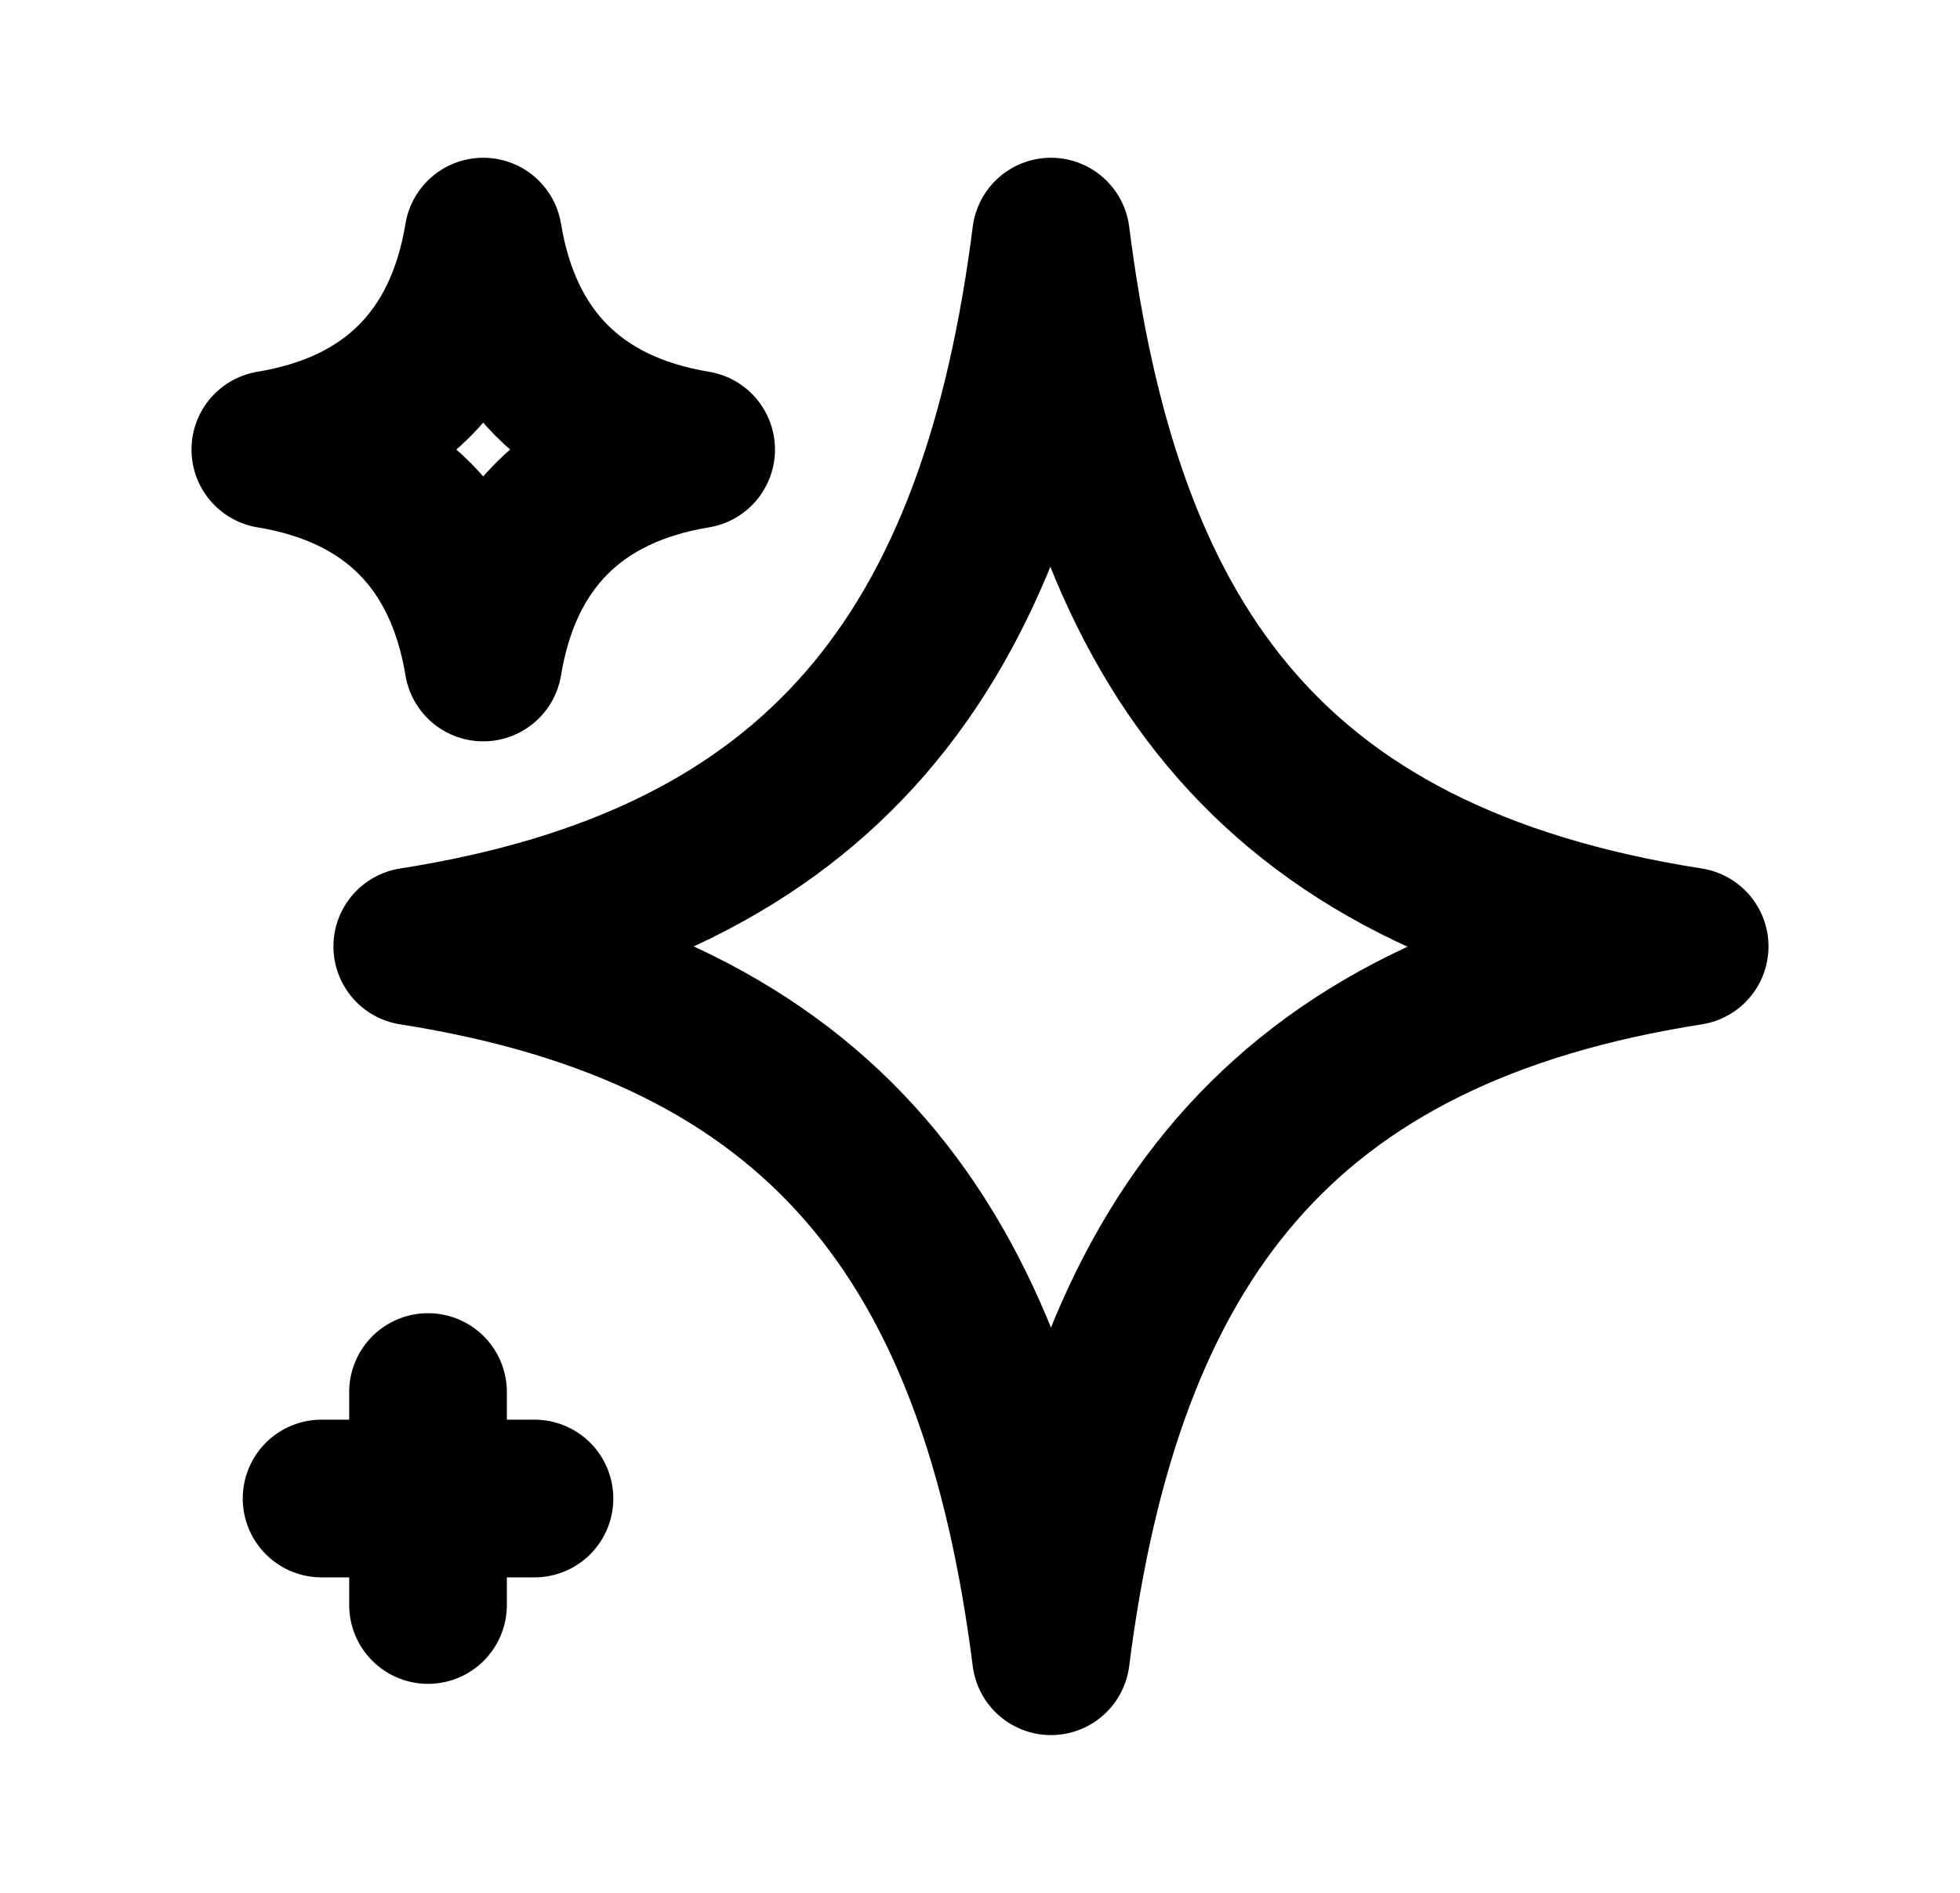
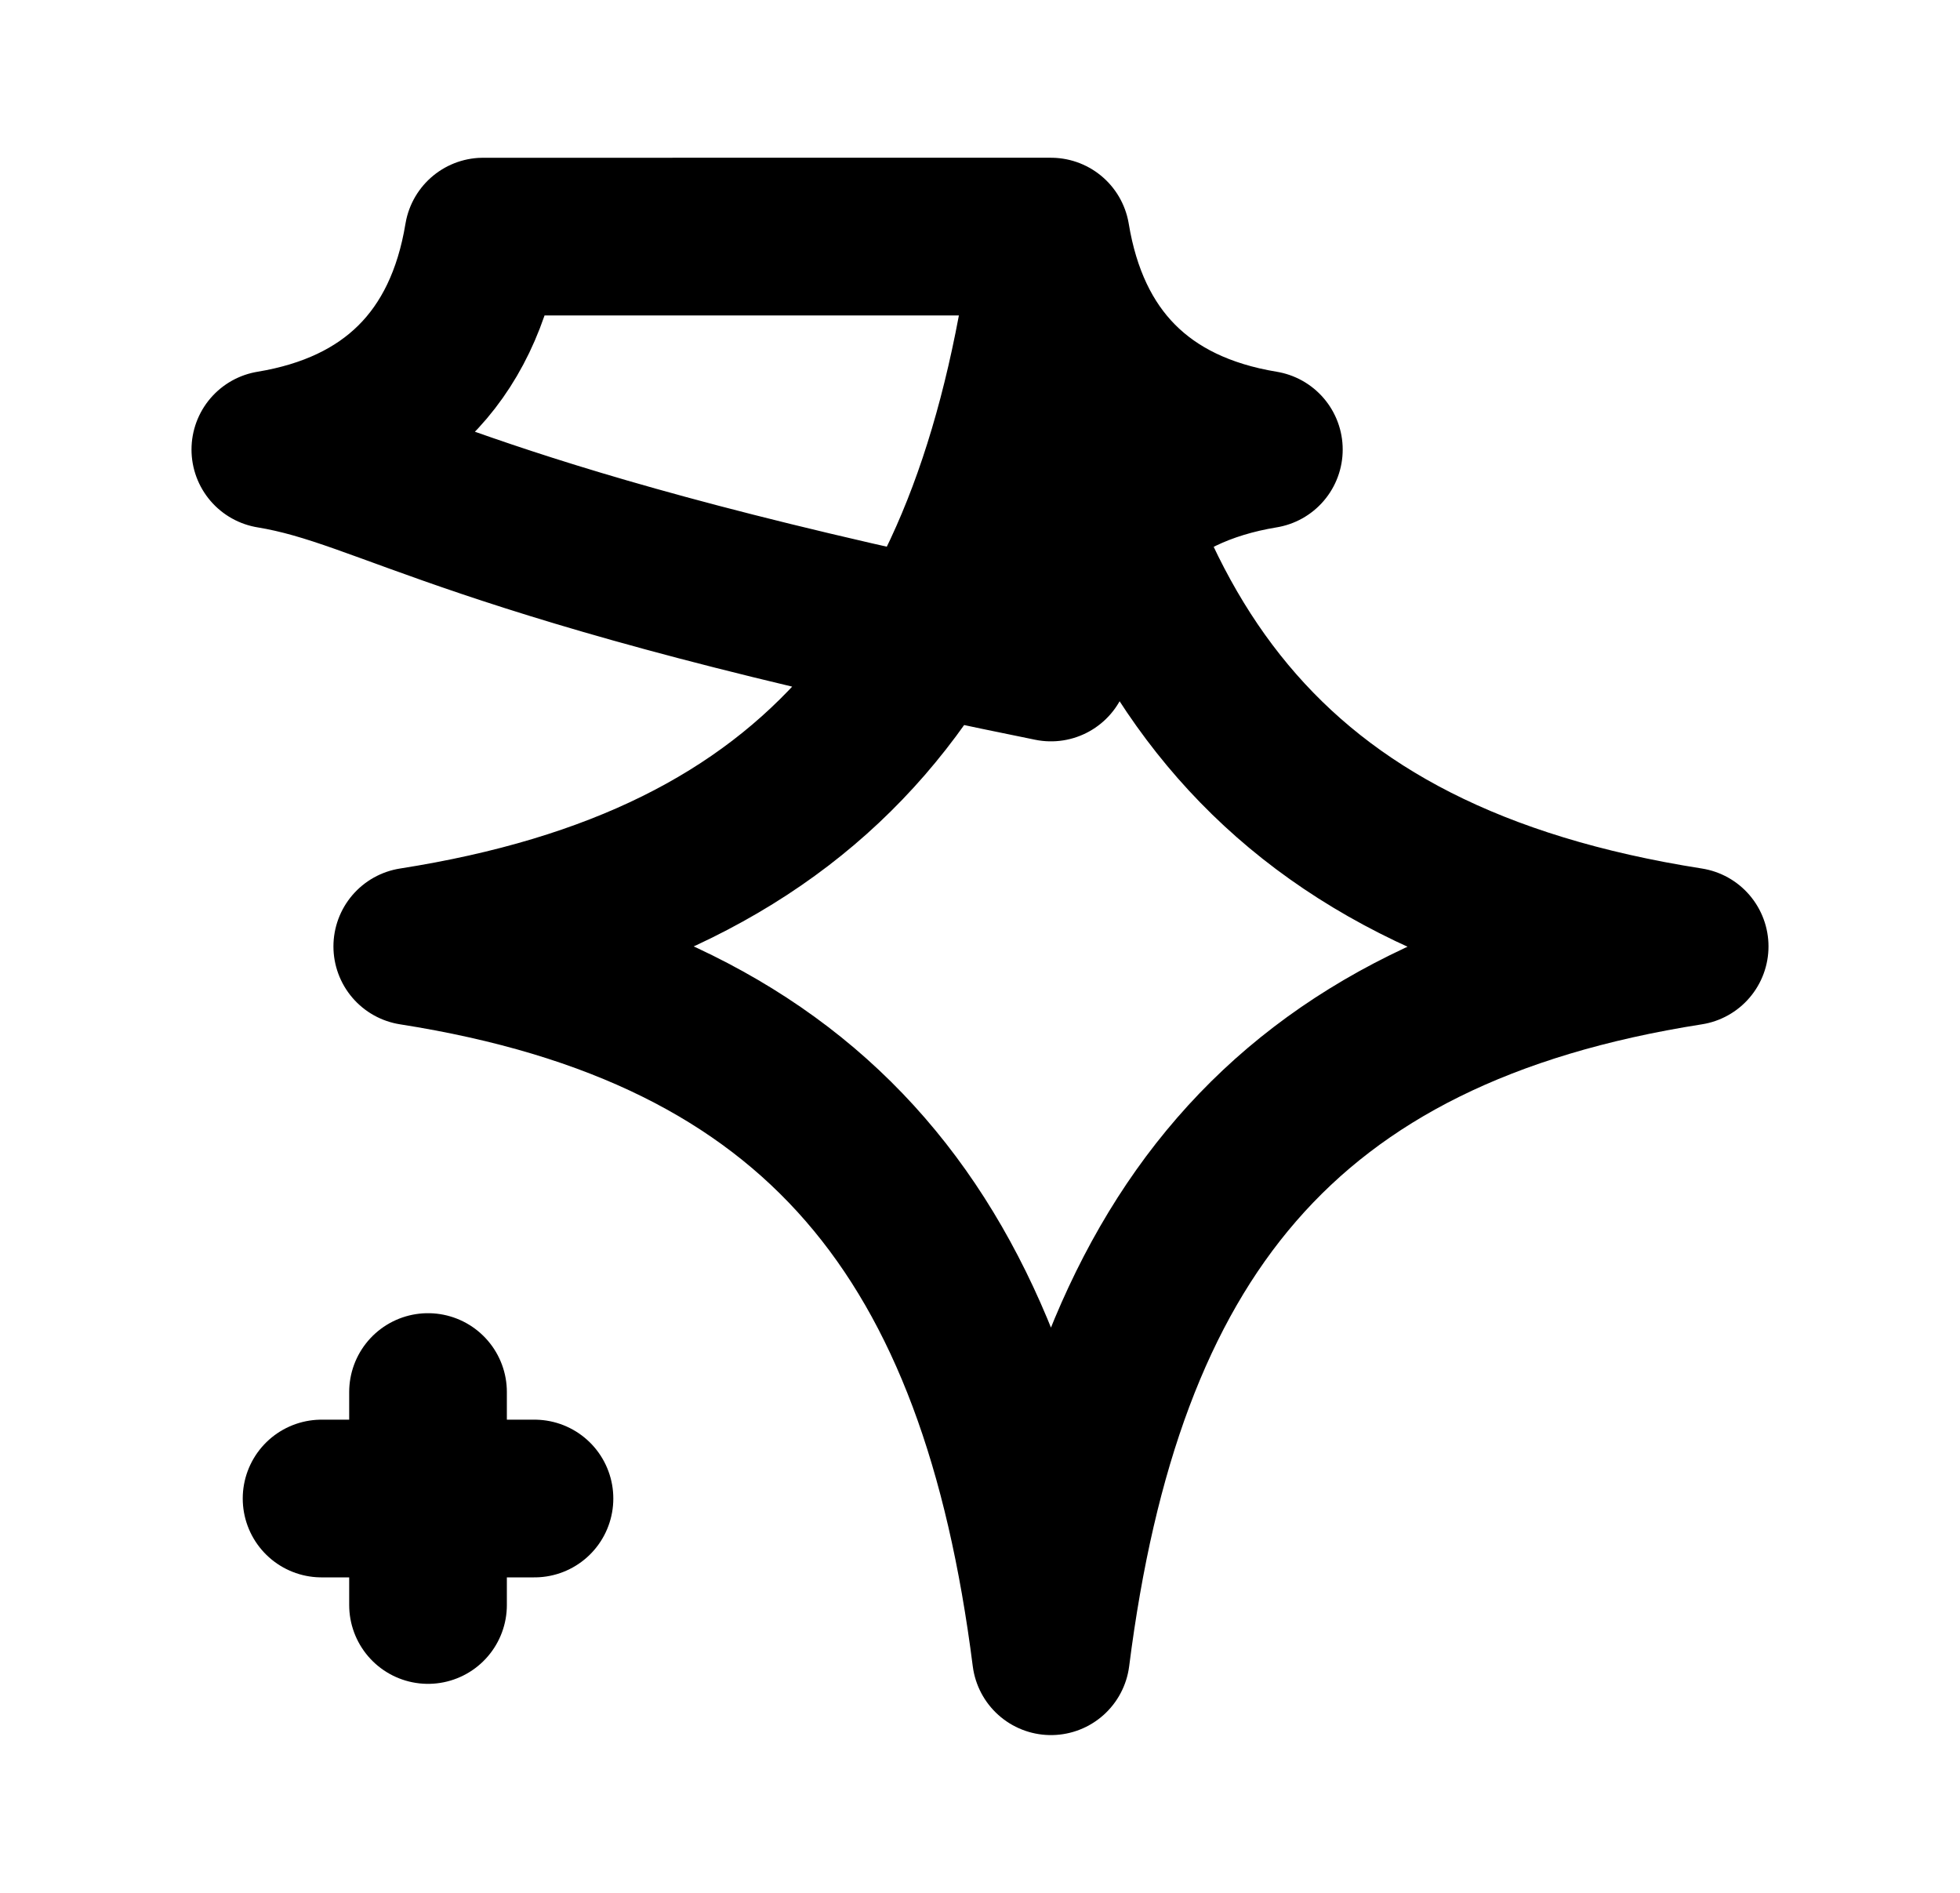
<svg xmlns="http://www.w3.org/2000/svg" width="29" height="28" fill="none" viewBox="0 0 29 28">
-   <path stroke="#000" stroke-linecap="round" stroke-linejoin="round" stroke-width="2.333" d="M6.333 20.592v1.575m0 0v1.575m0-1.575h1.575m-1.575 0H4.758M15.55 3.5c.747 5.876 3.069 9.499 9.45 10.5-6.055.95-8.668 4.349-9.45 10.5-.782-6.151-3.395-9.55-9.45-10.5 6.055-.95 8.668-4.349 9.45-10.5Zm-8.4 0c.29 1.757 1.343 2.852 3.15 3.15-1.807.298-2.86 1.393-3.15 3.15C6.86 8.043 5.807 6.948 4 6.65c1.757-.29 2.852-1.343 3.15-3.15Z" />
+   <path stroke="#000" stroke-linecap="round" stroke-linejoin="round" stroke-width="2.333" d="M6.333 20.592v1.575m0 0v1.575m0-1.575h1.575m-1.575 0H4.758M15.55 3.5c.747 5.876 3.069 9.499 9.45 10.5-6.055.95-8.668 4.349-9.45 10.5-.782-6.151-3.395-9.55-9.45-10.5 6.055-.95 8.668-4.349 9.45-10.5Zc.29 1.757 1.343 2.852 3.15 3.15-1.807.298-2.86 1.393-3.15 3.15C6.86 8.043 5.807 6.948 4 6.65c1.757-.29 2.852-1.343 3.15-3.15Z" />
</svg>